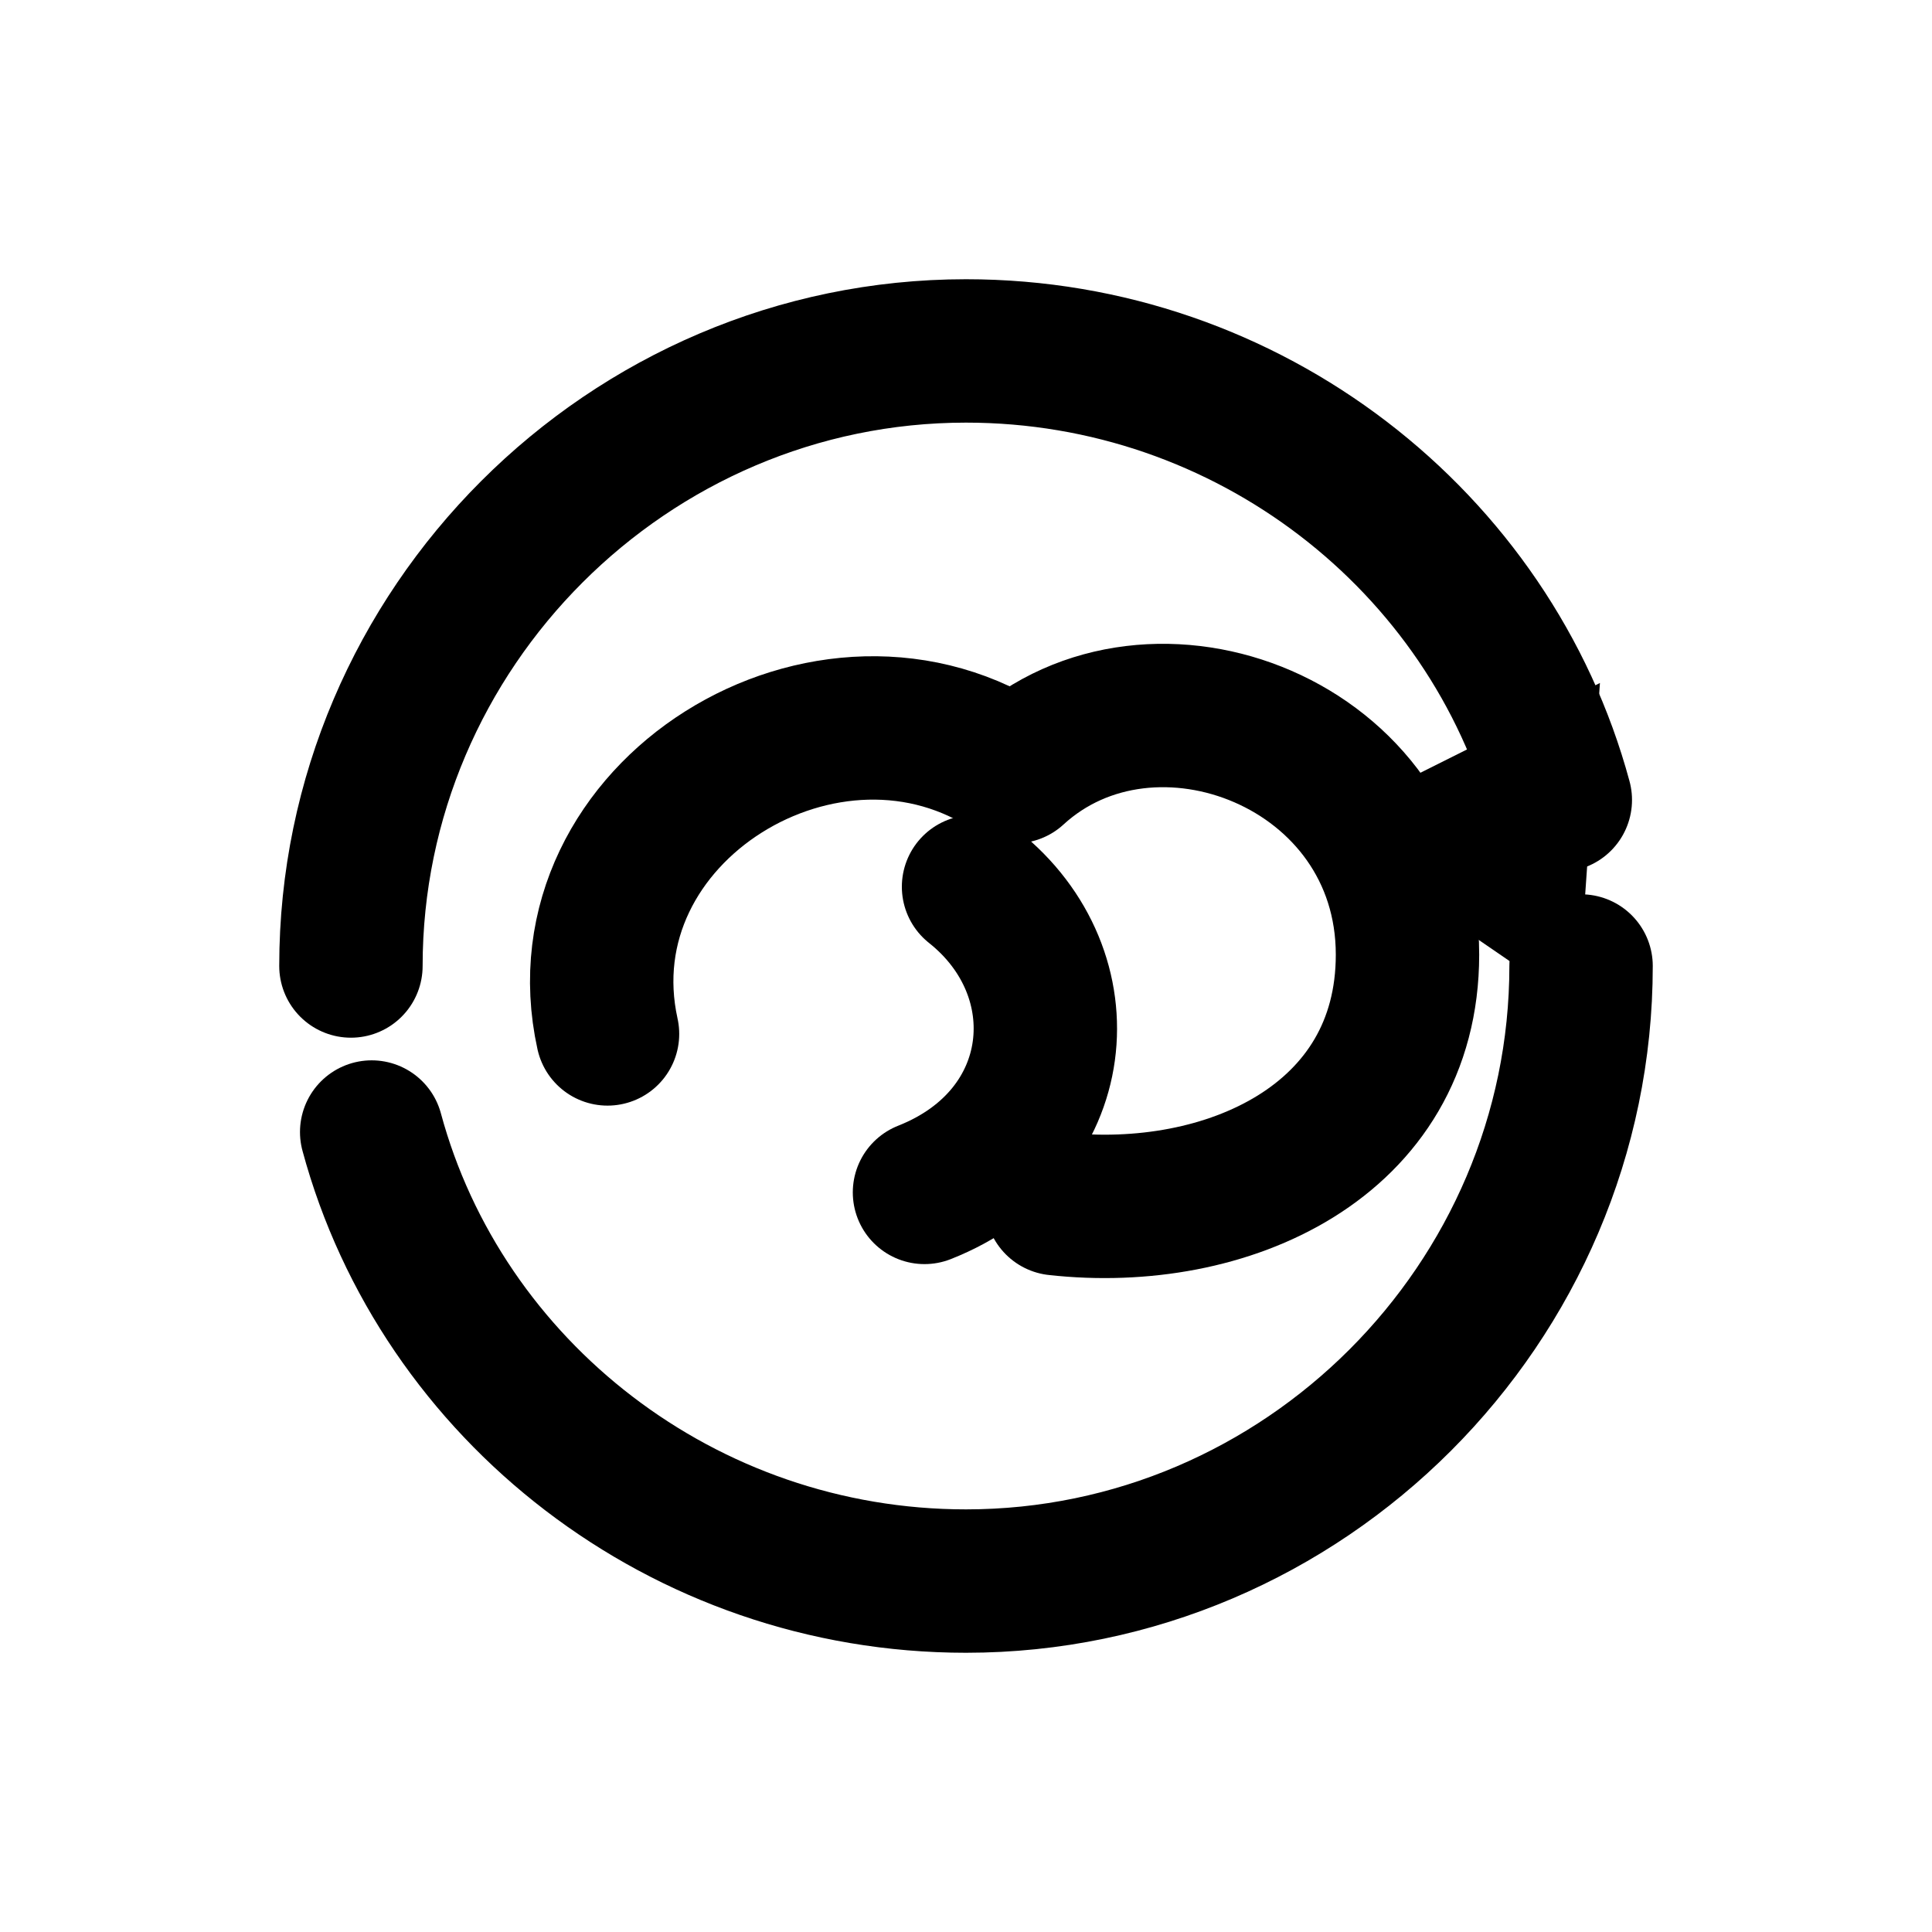
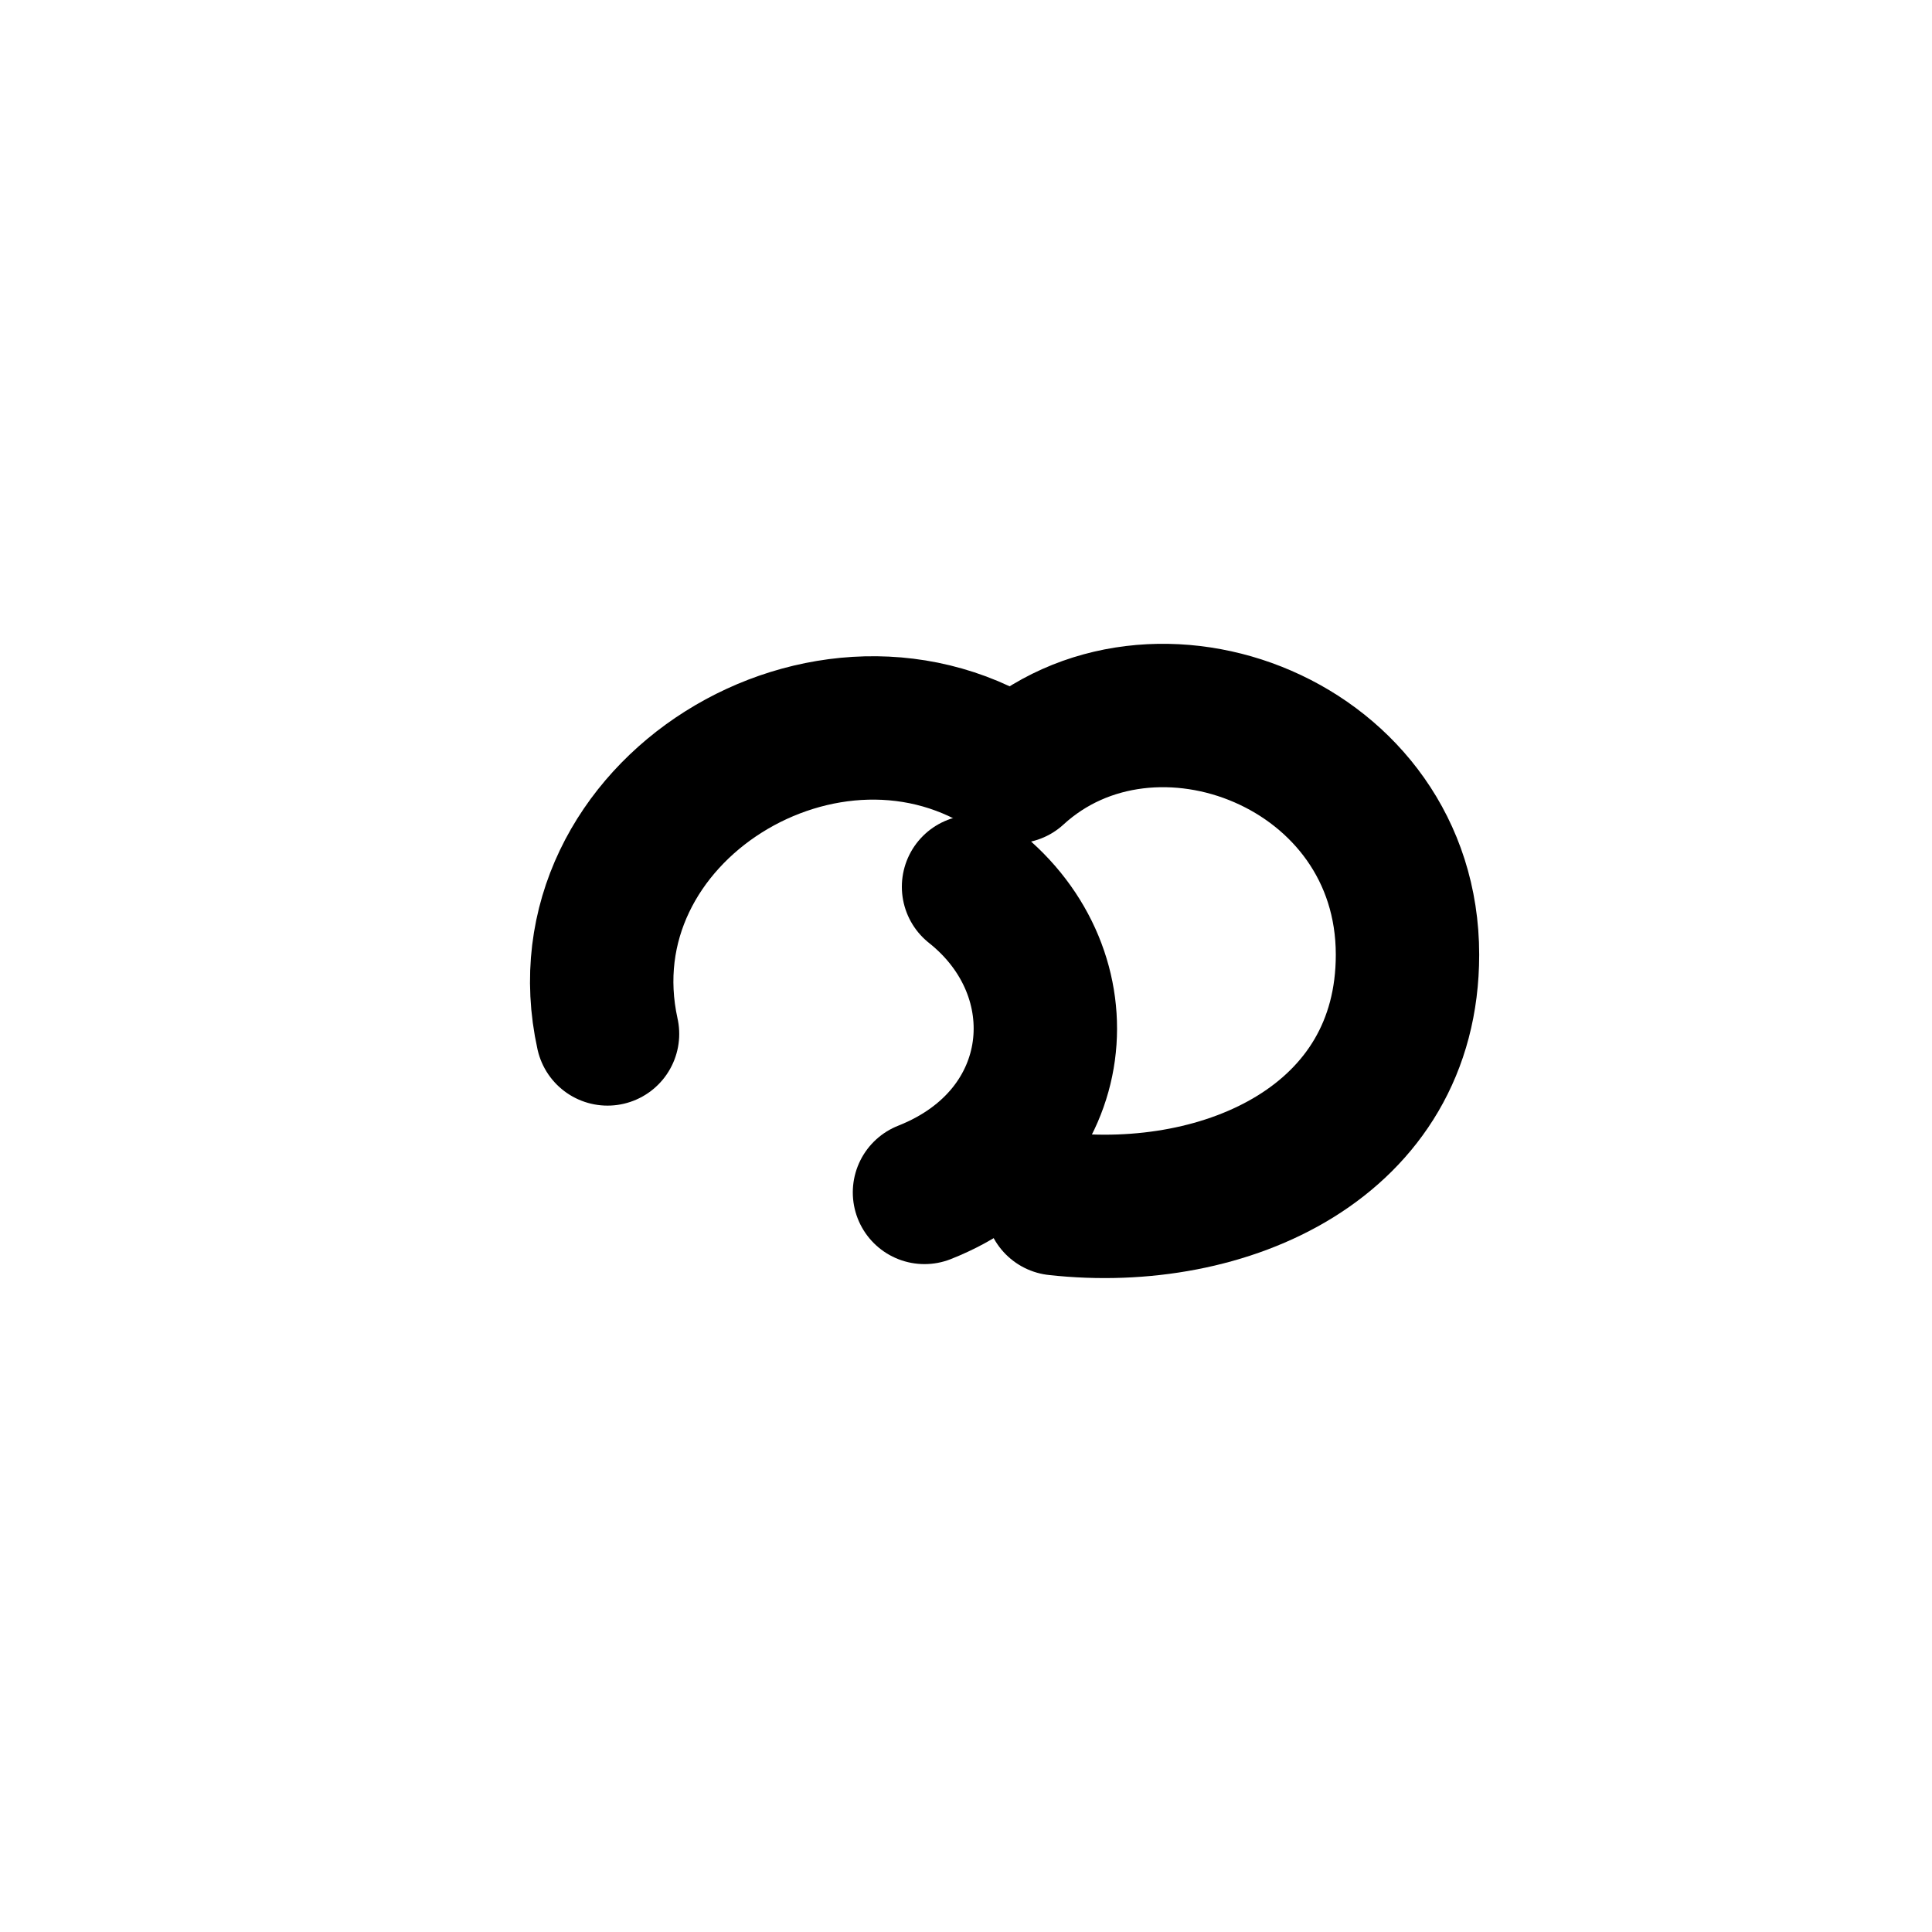
<svg xmlns="http://www.w3.org/2000/svg" viewBox="0 0 1024 1024">
  <title>Safari Pinned Tab</title>
  <defs>
    <style>
      .line { fill: none; stroke: #000; stroke-width: 76; stroke-linecap: round; stroke-linejoin: round; }
      .arrow { fill: #000; }
    </style>
  </defs>
-   <path class="line" d="M186,512c0,-179 147,-326 326,-326c150,0 278,101 315,238" />
-   <path class="line" d="M838,512c0,179 -147,326 -326,326c-150,0 -278,-101 -315,-238" />
-   <path class="arrow" d="M848 362 l-12 172 -140 -96 z" />
  <path class="line" d="M322 548c-26 -118 118 -206 216 -139c73 -67 208 -15 208 97c0 99 -96 142 -186 132" />
  <path class="line" d="M516 470c58 46 50 132 -26 162" />
</svg>